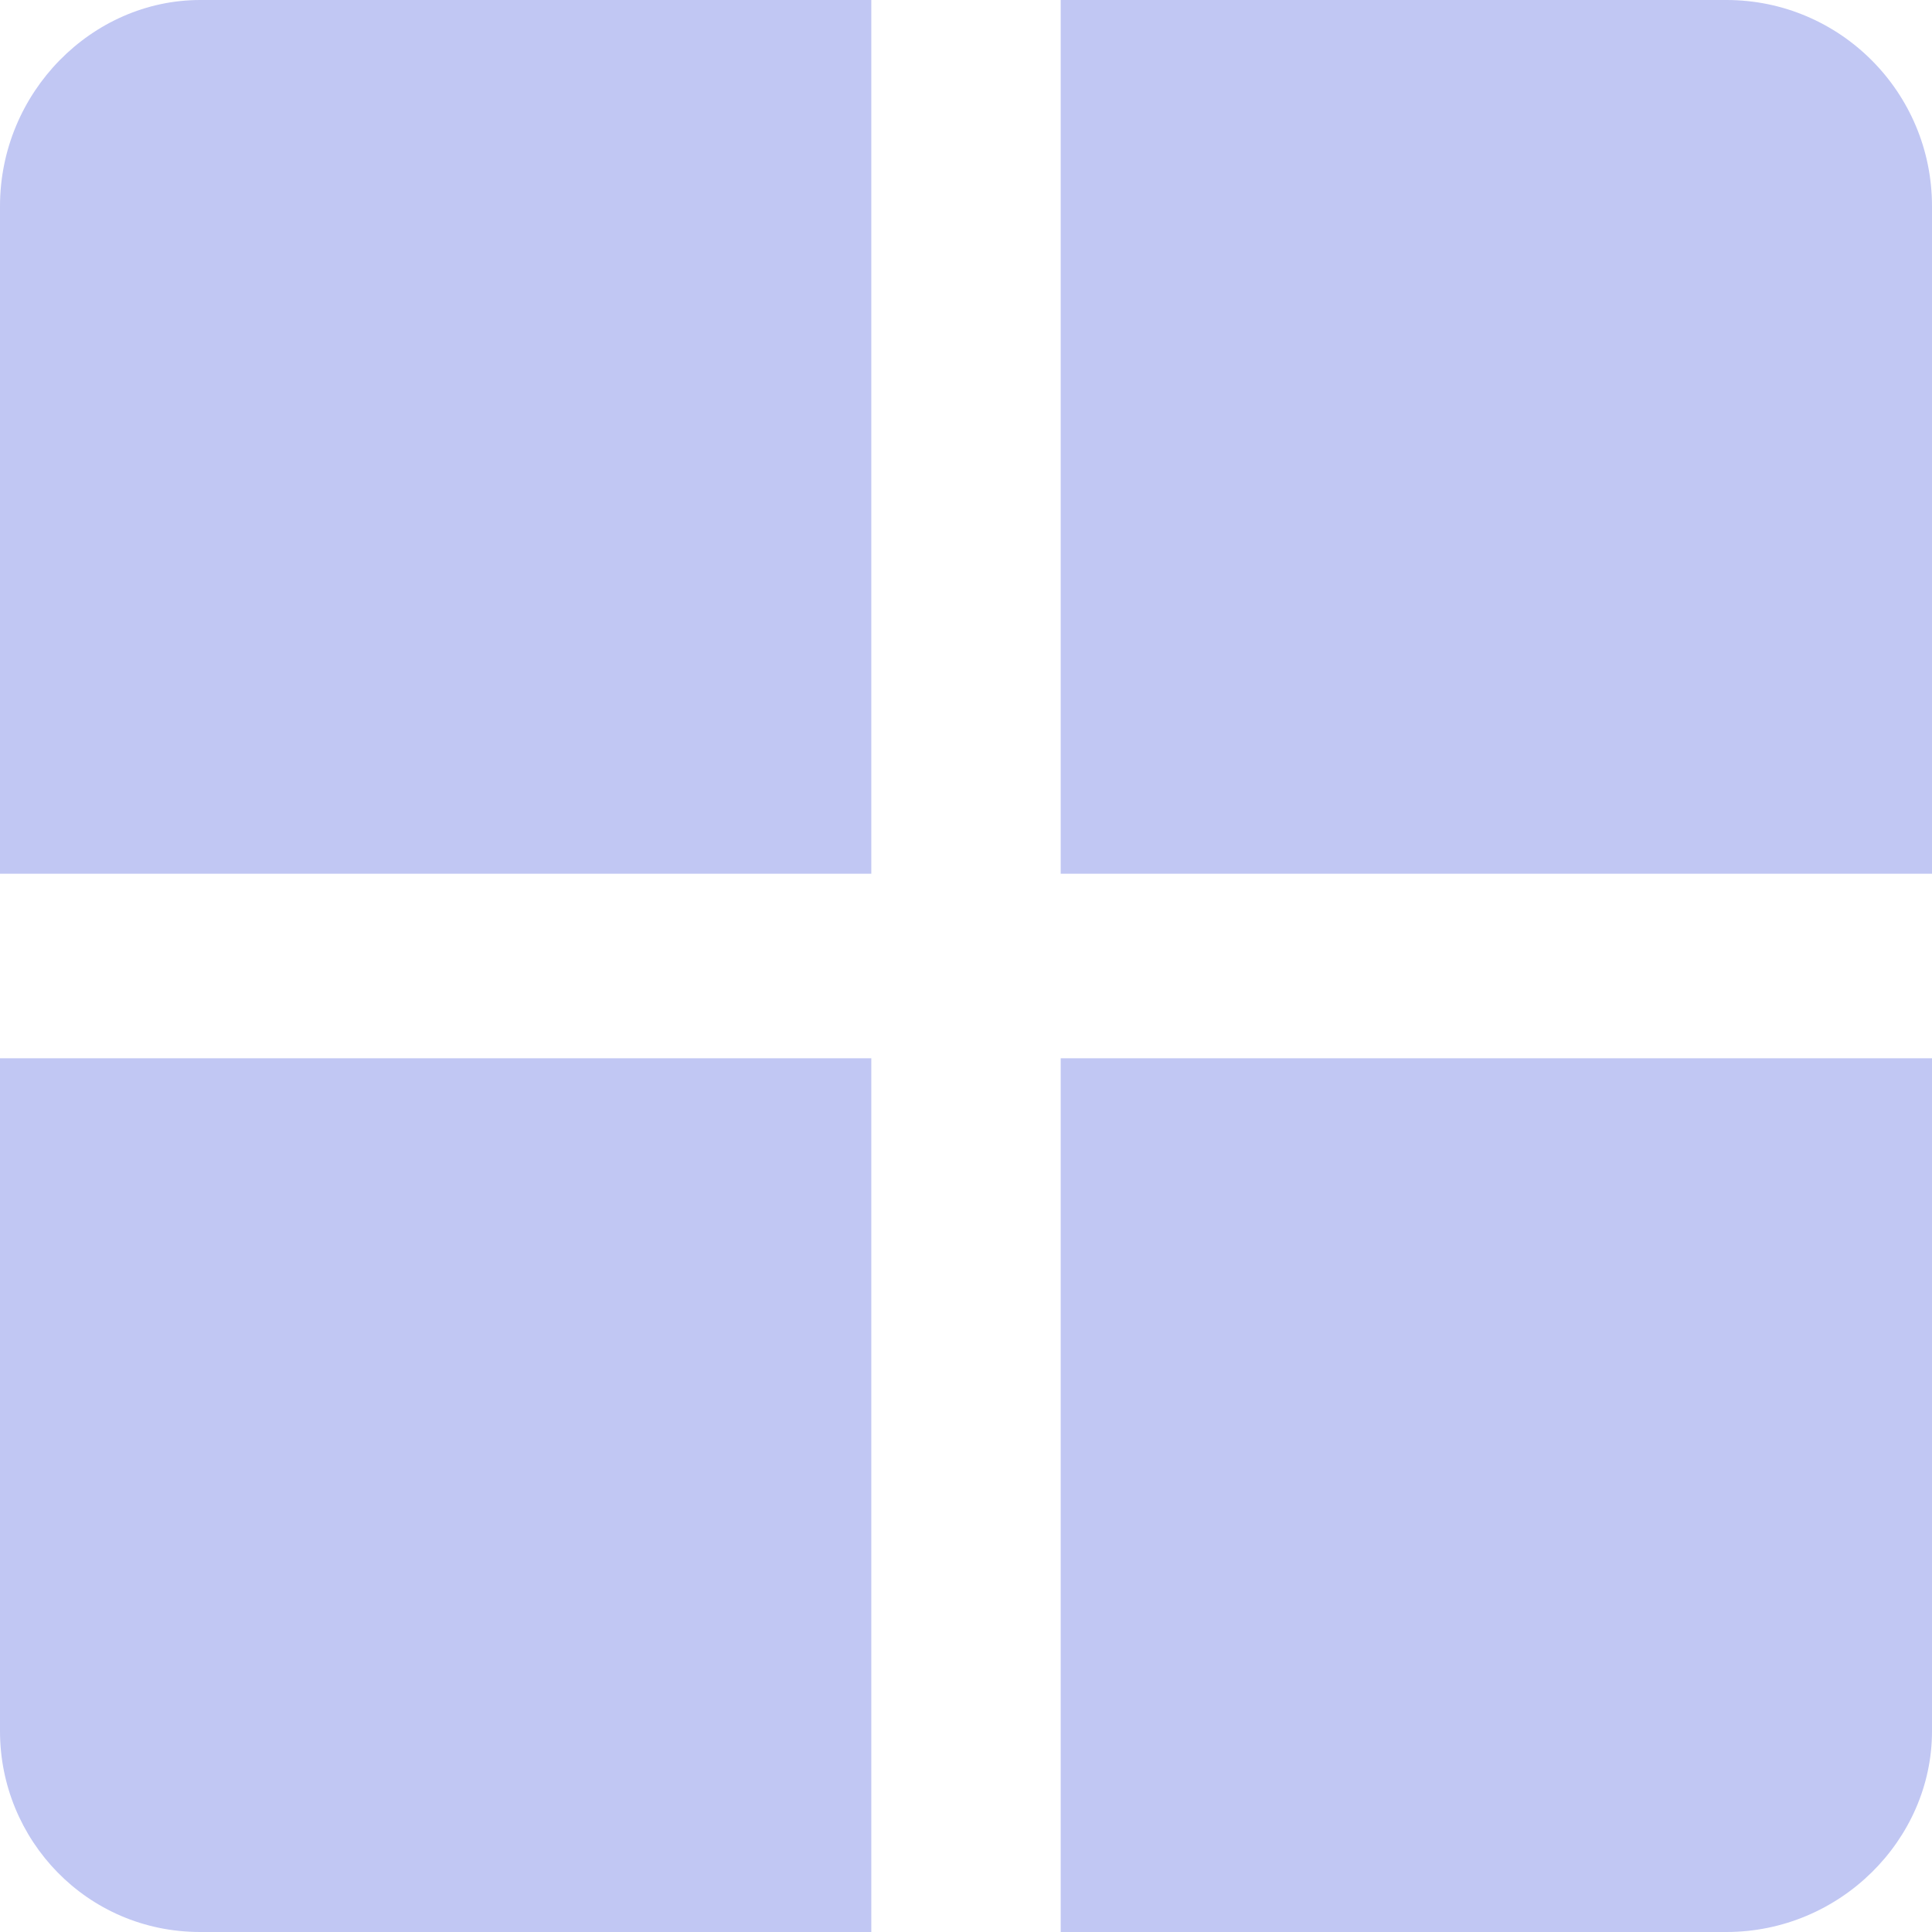
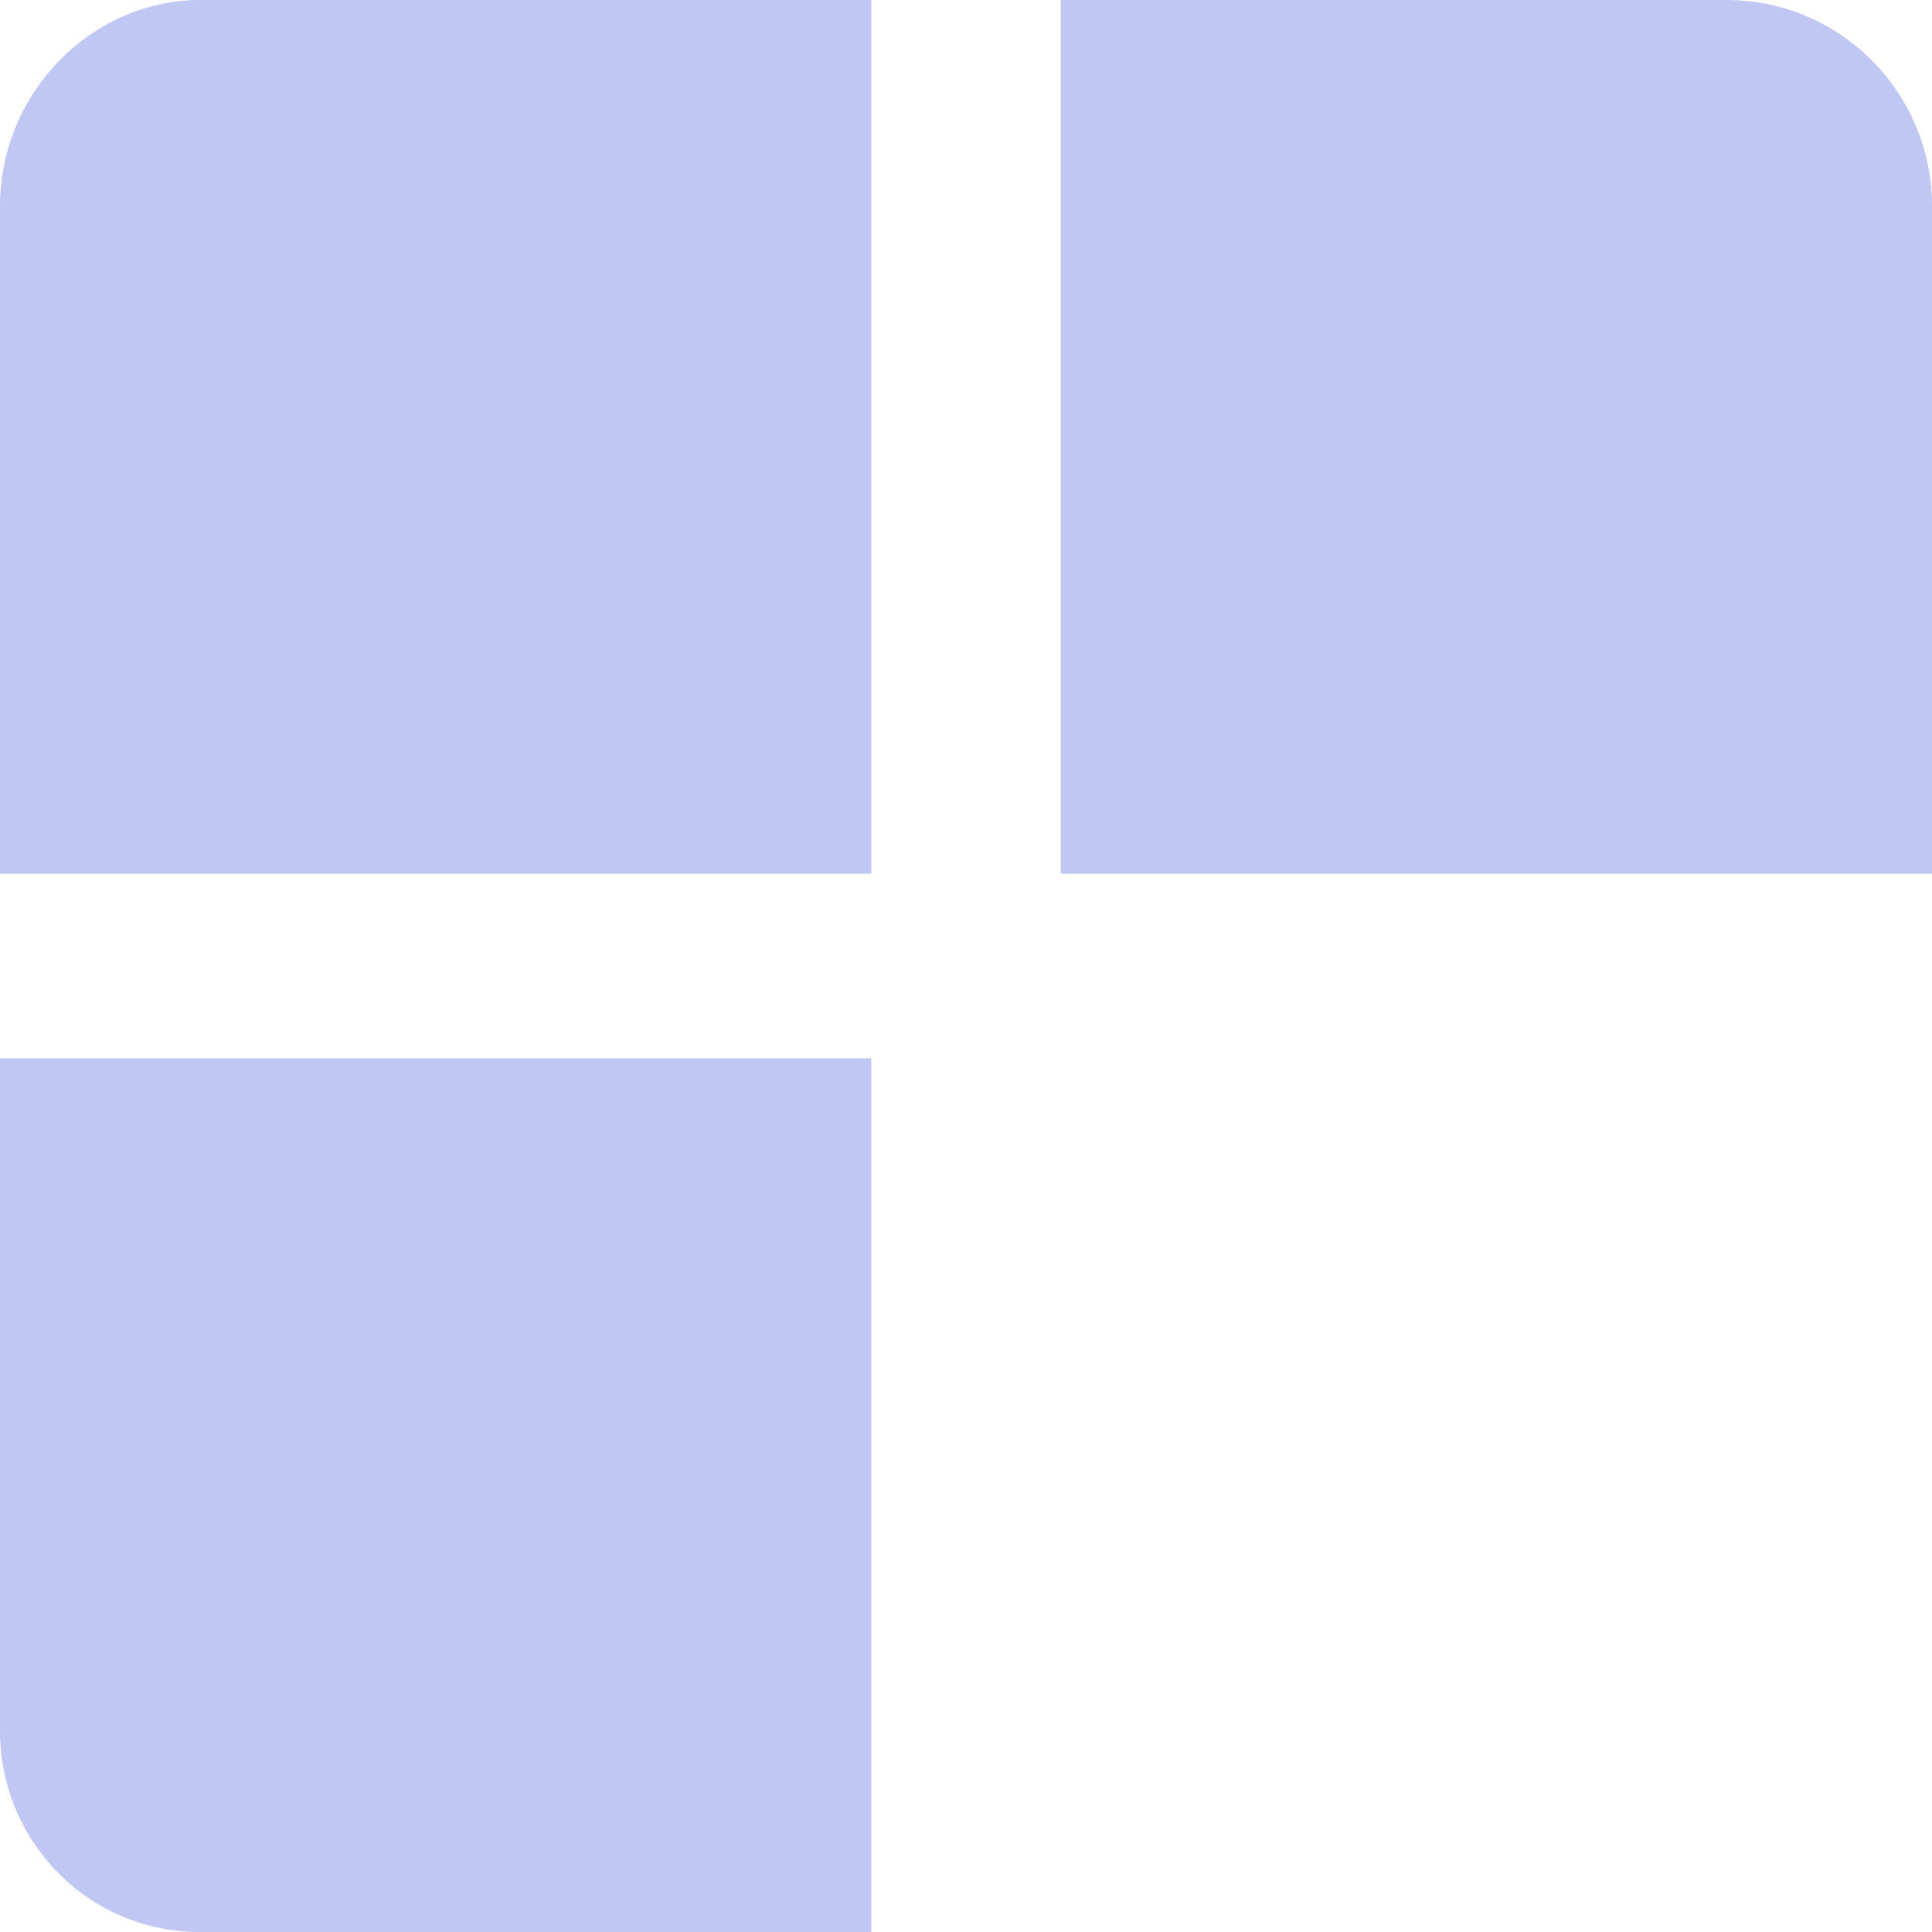
<svg xmlns="http://www.w3.org/2000/svg" width="70" height="70" viewBox="0 0 70 70" fill="none">
  <path d="M31.569 31.657H0V7.472C0 3.343 3.333 0 7.255 0H31.569V31.657Z" fill="#C1C7F3" />
  <path d="M31.569 70H7.255C3.137 70 0 66.657 0 62.725V38.343H31.569V70Z" fill="#C1C7F3" />
-   <path d="M62.549 70H38.431V38.343H70V62.725C70 66.657 66.667 70 62.549 70Z" fill="#C1C7F3" />
  <path d="M70 31.657H38.431V0H62.549C66.667 0 70 3.343 70 7.472V31.657Z" fill="#C1C7F3" />
</svg>